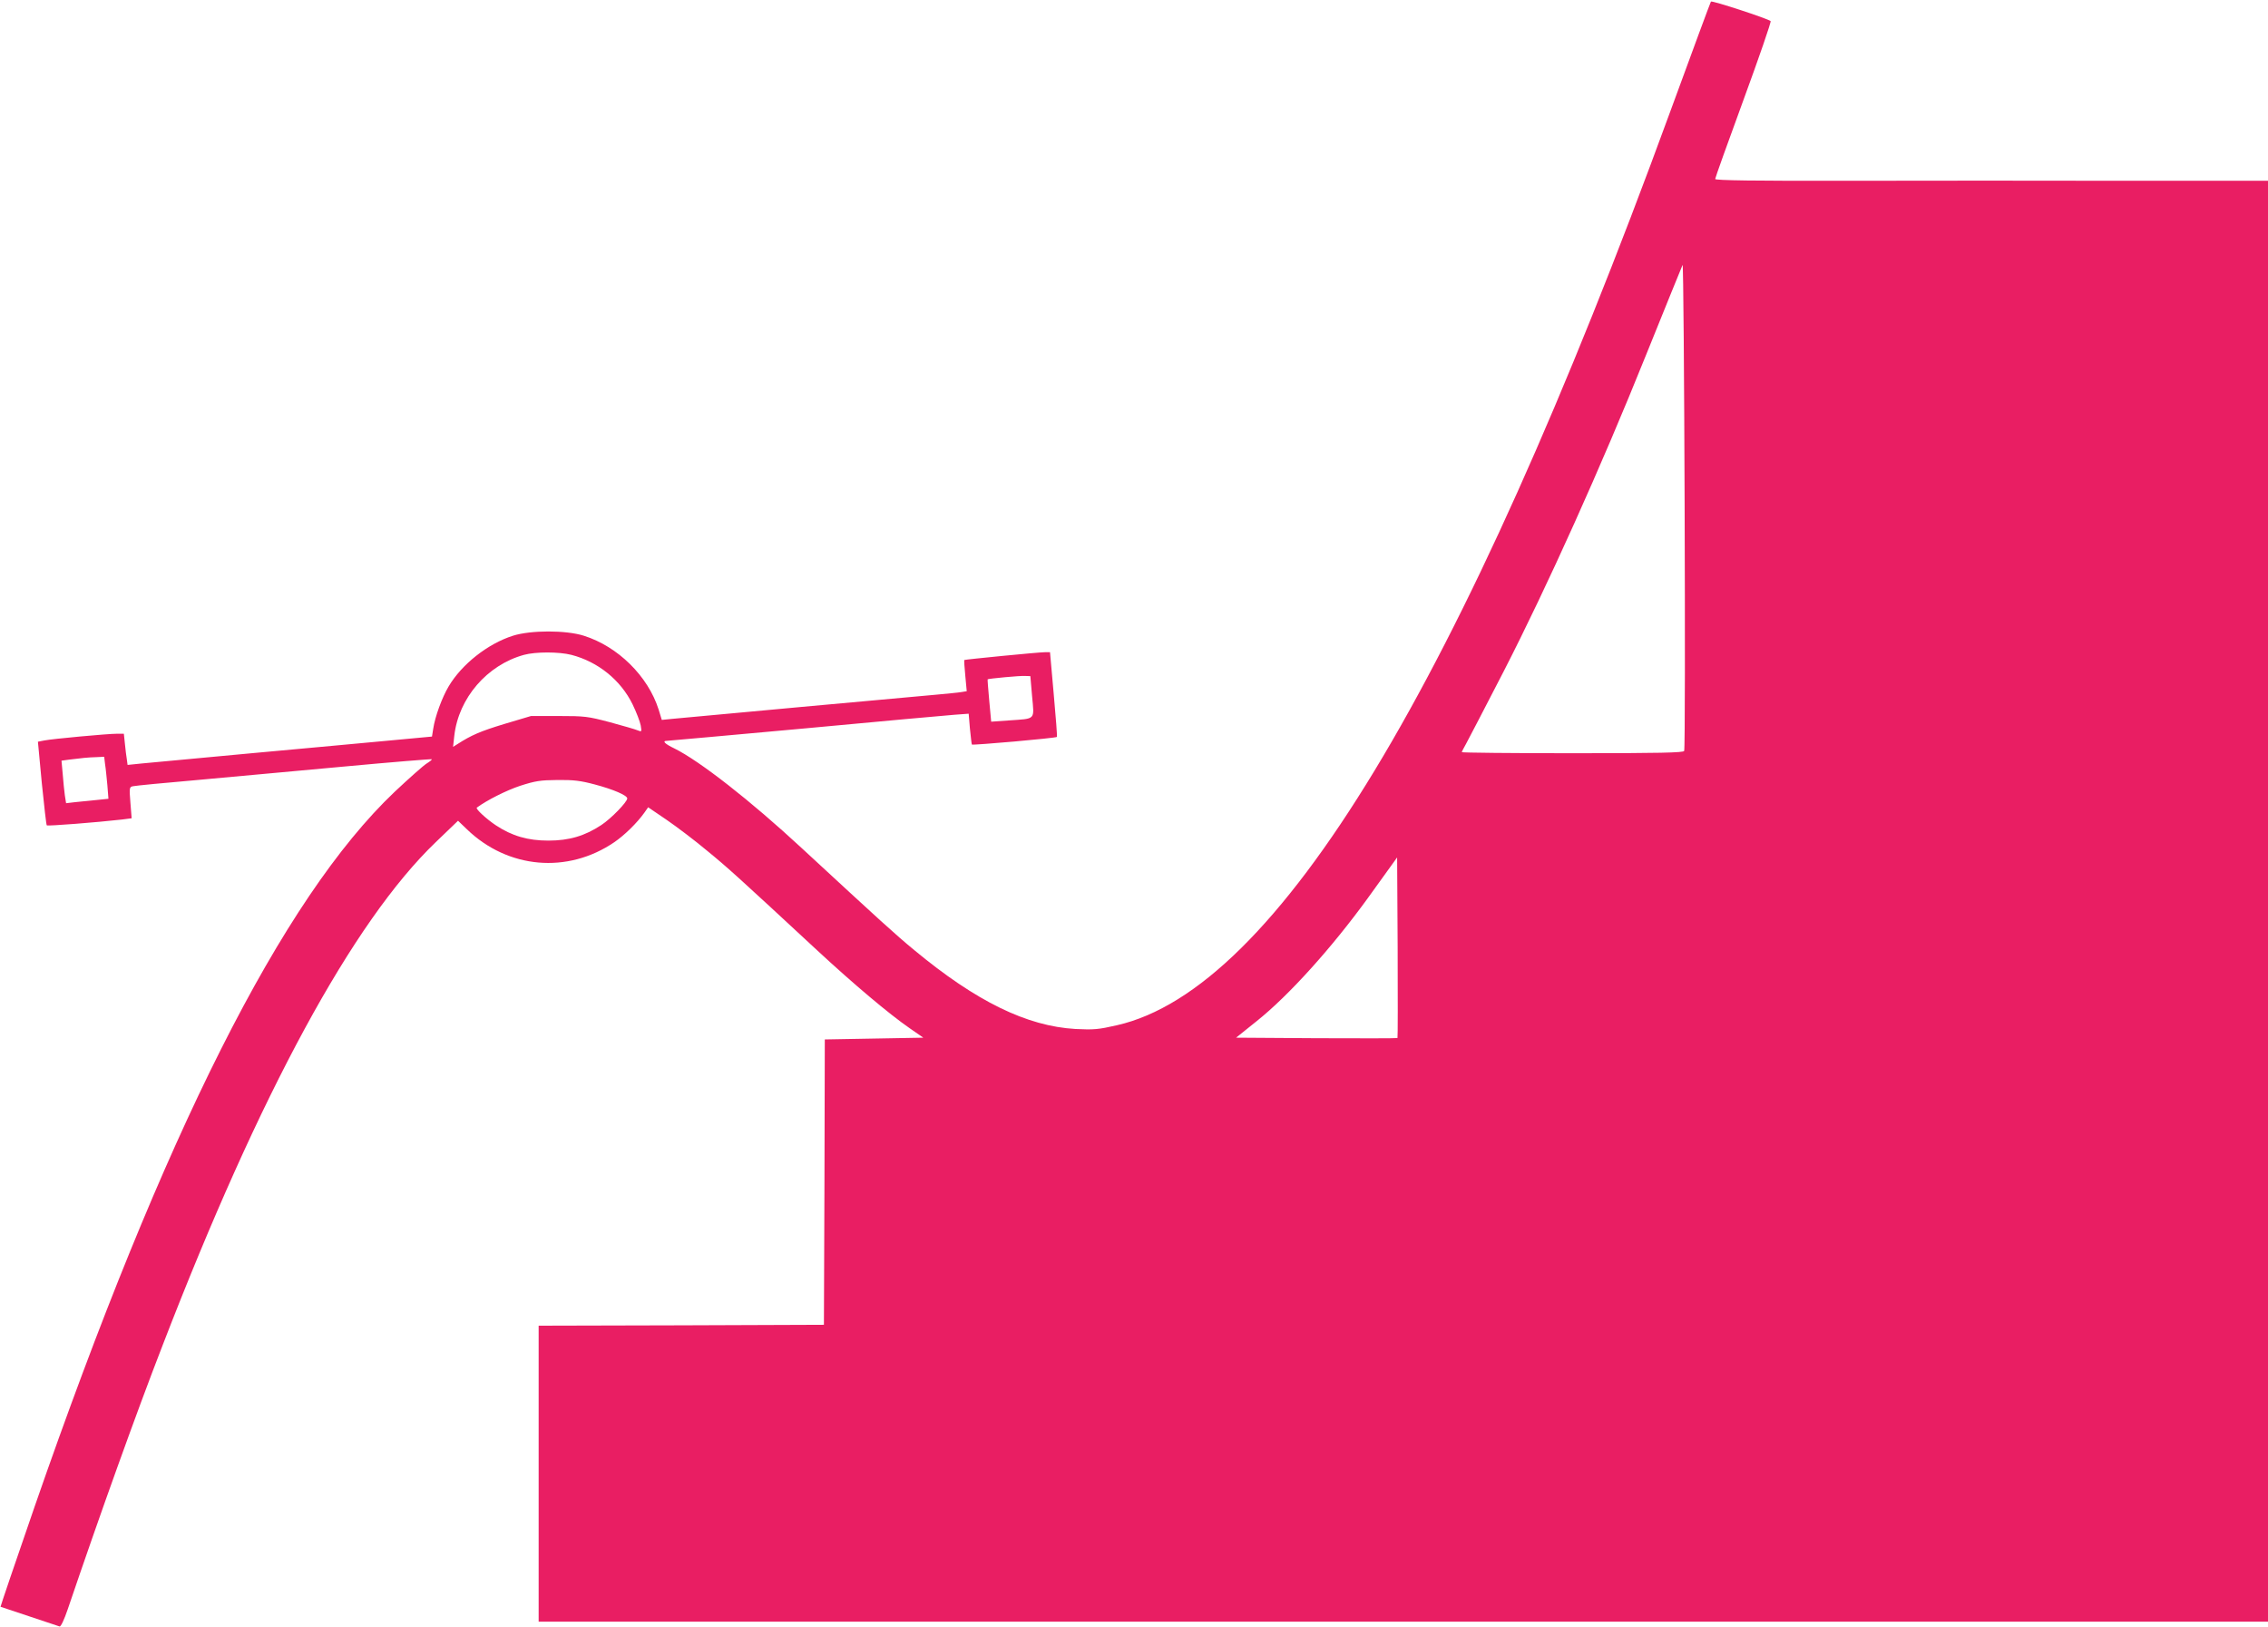
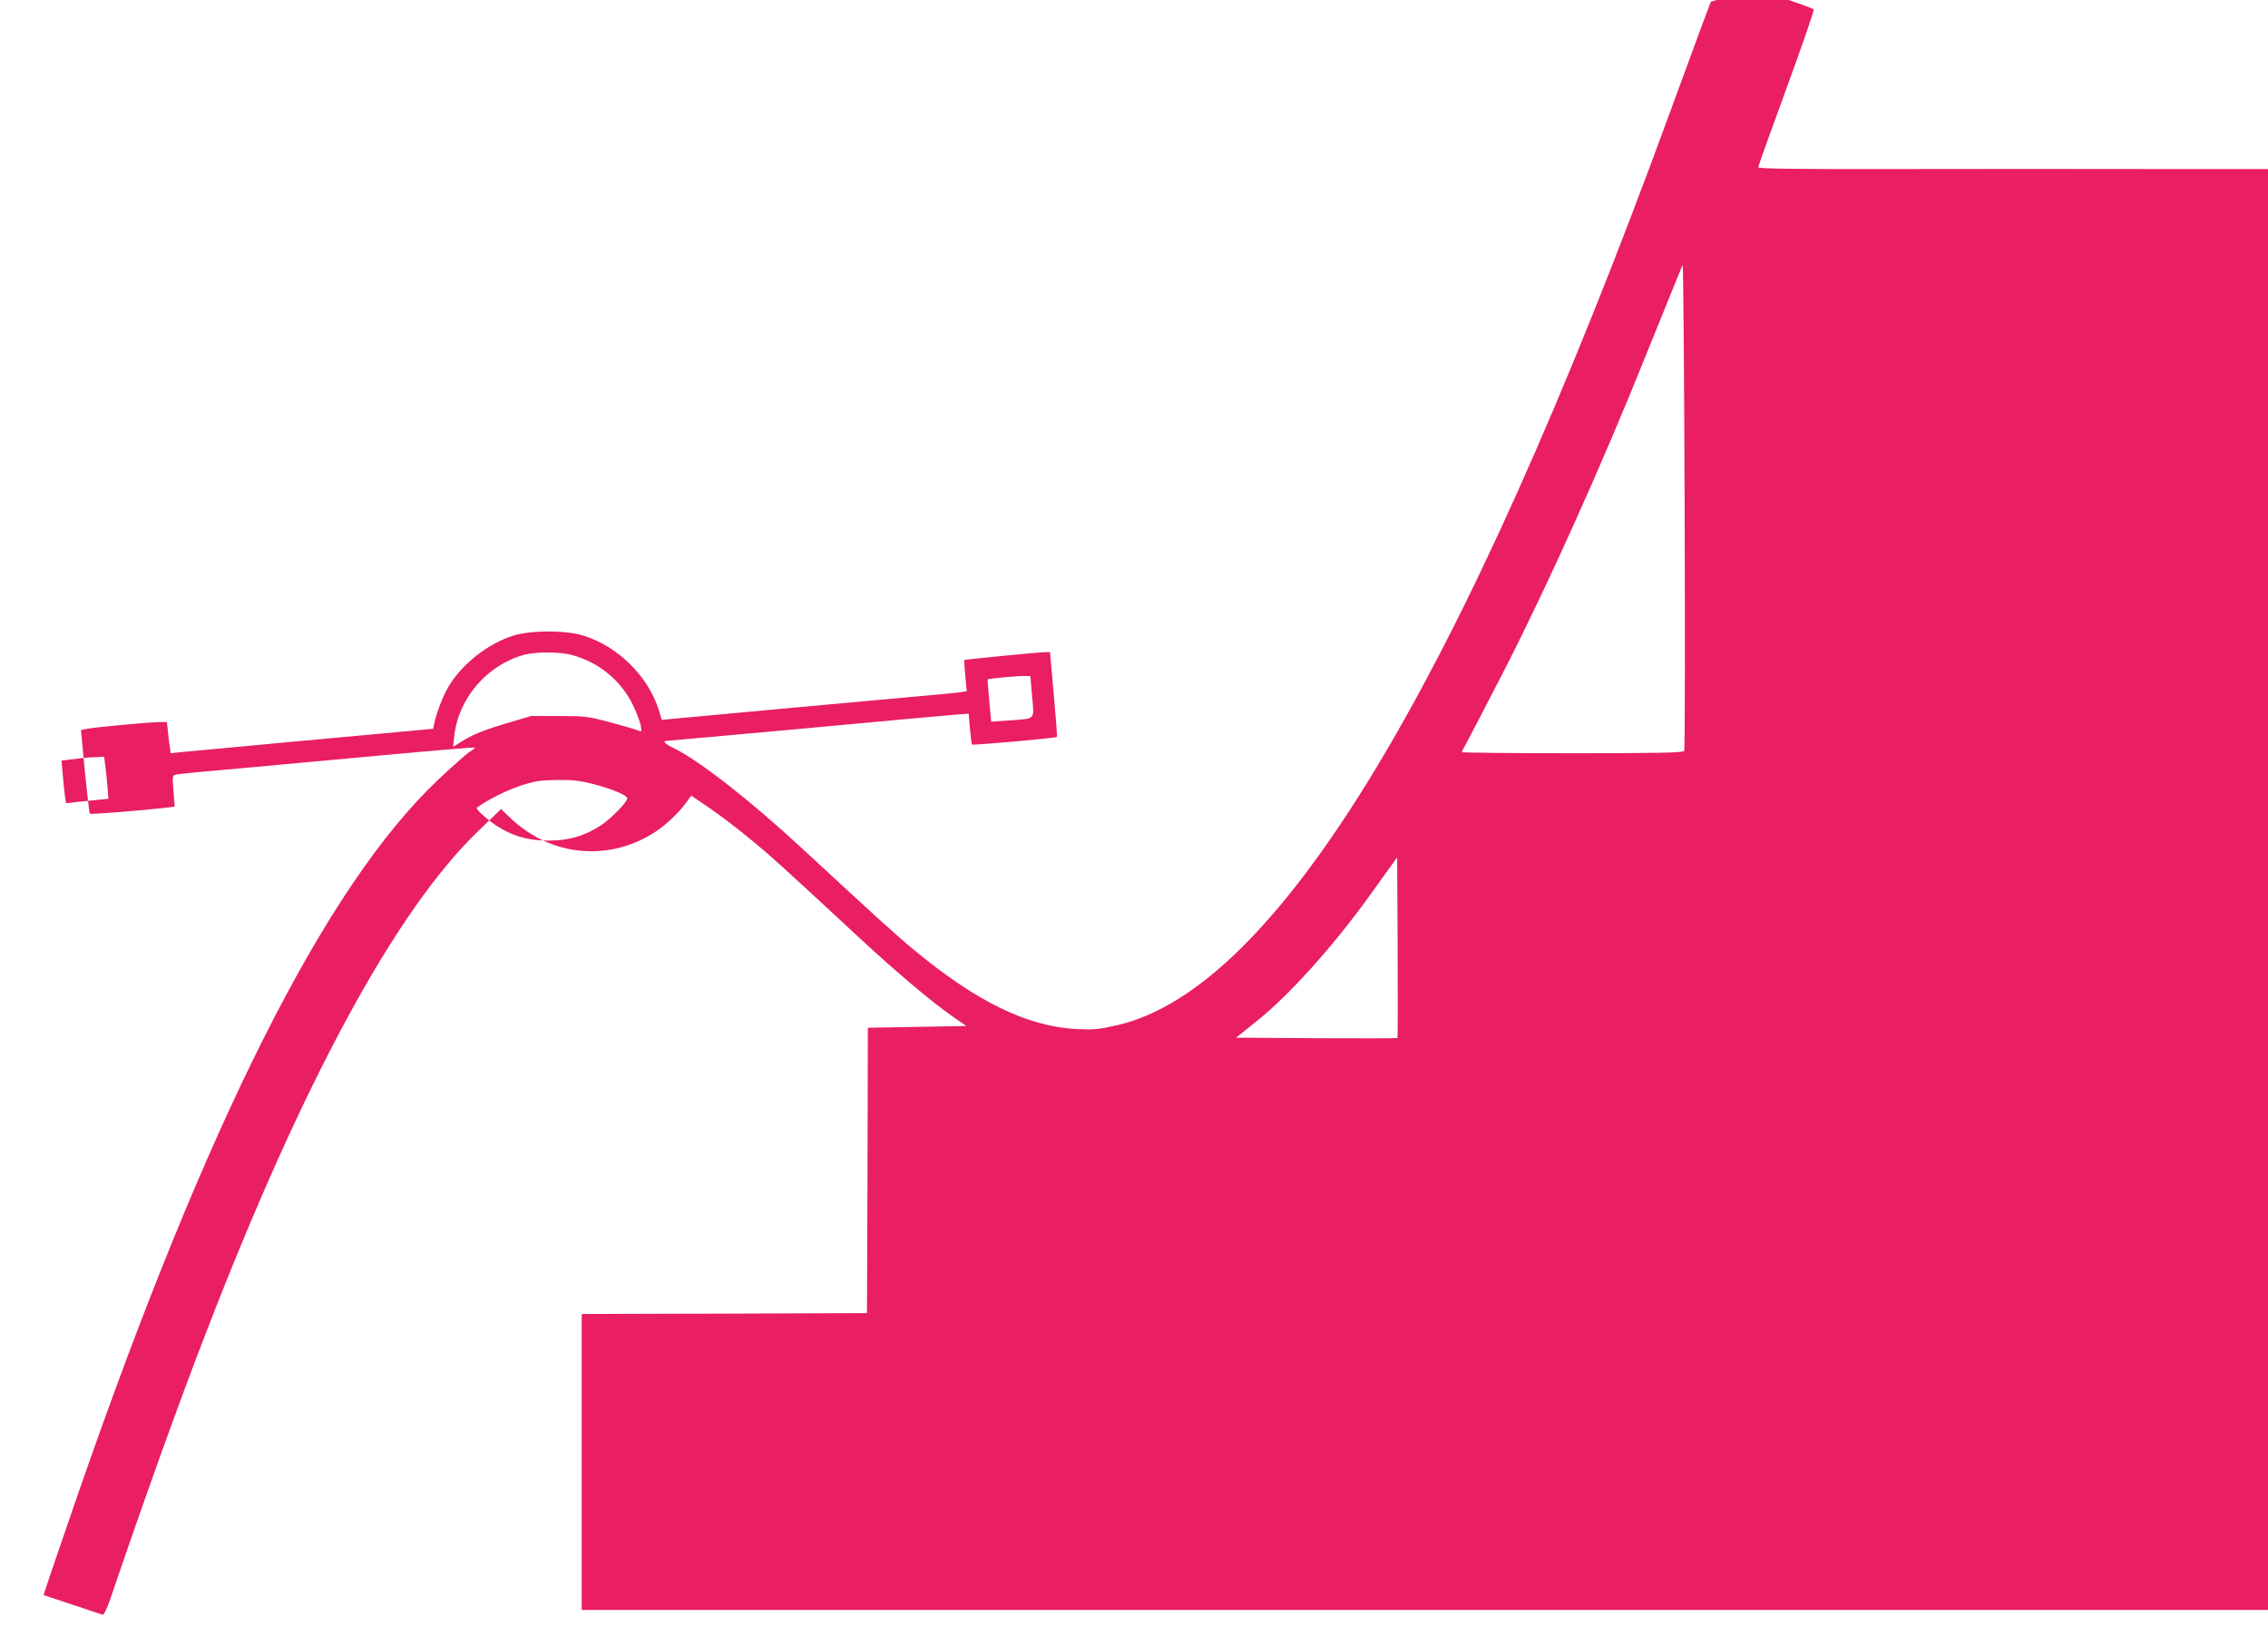
<svg xmlns="http://www.w3.org/2000/svg" version="1.0" width="1280pt" height="918pt" viewBox="0 0 1280 918" preserveAspectRatio="xMidYMid meet">
  <g transform="translate(0,918) scale(0.1,-0.1)" fill="#e91e63" stroke="none">
-     <path d="M9656 9171 c-3 -4 -107 -286 -232 -627 -1184 -3237 -2219 -4945 -3121 -5149 -105 -24 -130 -26 -233 -21 -275 16 -560 155 -910 445 -108 89 -192 166 -639 579 -285 264 -573 489 -715 559 -54 26 -71 43 -42 43 8 0 358 32 778 70 419 39 799 74 844 77 l81 6 7 -84 c5 -46 9 -86 11 -90 4 -5 473 36 480 43 2 2 -6 111 -18 241 l-21 237 -29 0 c-36 0 -451 -41 -455 -44 -1 -2 1 -42 6 -90 l8 -86 -31 -5 c-16 -3 -82 -9 -145 -15 -130 -11 -1392 -127 -1485 -136 l-60 -6 -18 59 c-60 188 -229 355 -422 416 -101 32 -299 32 -400 0 -142 -45 -289 -161 -363 -286 -37 -62 -77 -171 -87 -239 l-7 -44 -236 -22 c-131 -12 -482 -45 -782 -72 -300 -28 -580 -54 -622 -58 l-78 -8 -4 30 c-3 17 -8 57 -11 89 l-6 57 -39 0 c-52 0 -366 -29 -410 -38 l-36 -7 22 -234 c13 -128 25 -235 28 -238 5 -5 284 17 425 33 l54 7 -7 88 c-7 86 -6 89 16 93 13 3 176 19 363 35 187 17 560 51 829 76 269 25 491 43 493 41 2 -2 -11 -13 -29 -24 -18 -11 -99 -83 -181 -160 -634 -602 -1300 -1923 -2032 -4034 -107 -309 -193 -563 -192 -564 1 0 74 -25 162 -54 88 -29 165 -55 171 -57 7 -3 26 37 47 99 179 527 385 1102 535 1488 549 1423 1074 2389 1540 2837 l127 122 50 -48 c231 -223 568 -253 832 -73 57 39 128 108 170 167 l21 30 103 -70 c57 -39 159 -116 227 -173 118 -96 187 -159 627 -567 202 -187 401 -355 518 -436 l78 -54 -278 -5 -278 -5 -2 -805 -3 -805 -805 -3 -805 -2 0 -835 0 -835 4880 0 4880 0 0 4065 0 4065 -807 0 c-445 1 -1147 1 -1560 0 -530 -1 -753 2 -753 10 0 6 72 207 160 447 88 240 157 440 153 444 -16 14 -333 118 -337 110z m-151 -4228 c-3 -10 -139 -13 -630 -13 -344 0 -625 3 -625 6 0 3 11 24 24 47 13 23 109 209 214 412 243 474 548 1150 801 1780 109 270 202 499 207 510 9 20 19 -2718 9 -2742z m-6280 542 c150 -39 278 -142 345 -279 22 -45 42 -98 46 -119 6 -37 6 -37 -17 -28 -13 6 -84 26 -157 46 -125 33 -142 35 -289 35 l-156 0 -151 -45 c-135 -41 -186 -63 -265 -114 l-24 -15 7 63 c24 212 185 399 393 456 66 18 197 18 268 0z m2600 -235 c12 -135 23 -124 -132 -135 l-99 -7 -11 119 c-6 65 -10 119 -9 120 4 4 183 21 211 19 l30 -1 10 -115z m-5232 -382 c4 -24 9 -77 13 -119 l6 -76 -68 -7 c-38 -4 -92 -9 -120 -12 l-51 -6 -7 44 c-3 23 -9 78 -12 120 l-7 76 44 6 c63 8 108 13 155 14 l42 2 5 -42z m2763 -114 c106 -28 184 -62 184 -79 0 -20 -90 -113 -146 -150 -94 -62 -182 -88 -299 -88 -116 0 -205 26 -296 86 -53 35 -117 94 -108 100 57 42 166 97 244 123 87 28 114 32 212 33 90 1 130 -4 209 -25z m4531 -1431 c-2 -2 -208 -2 -457 -1 l-454 3 116 93 c182 145 425 415 628 695 l165 229 3 -508 c1 -279 1 -509 -1 -511z" />
+     <path d="M9656 9171 c-3 -4 -107 -286 -232 -627 -1184 -3237 -2219 -4945 -3121 -5149 -105 -24 -130 -26 -233 -21 -275 16 -560 155 -910 445 -108 89 -192 166 -639 579 -285 264 -573 489 -715 559 -54 26 -71 43 -42 43 8 0 358 32 778 70 419 39 799 74 844 77 l81 6 7 -84 c5 -46 9 -86 11 -90 4 -5 473 36 480 43 2 2 -6 111 -18 241 l-21 237 -29 0 c-36 0 -451 -41 -455 -44 -1 -2 1 -42 6 -90 l8 -86 -31 -5 c-16 -3 -82 -9 -145 -15 -130 -11 -1392 -127 -1485 -136 l-60 -6 -18 59 c-60 188 -229 355 -422 416 -101 32 -299 32 -400 0 -142 -45 -289 -161 -363 -286 -37 -62 -77 -171 -87 -239 c-131 -12 -482 -45 -782 -72 -300 -28 -580 -54 -622 -58 l-78 -8 -4 30 c-3 17 -8 57 -11 89 l-6 57 -39 0 c-52 0 -366 -29 -410 -38 l-36 -7 22 -234 c13 -128 25 -235 28 -238 5 -5 284 17 425 33 l54 7 -7 88 c-7 86 -6 89 16 93 13 3 176 19 363 35 187 17 560 51 829 76 269 25 491 43 493 41 2 -2 -11 -13 -29 -24 -18 -11 -99 -83 -181 -160 -634 -602 -1300 -1923 -2032 -4034 -107 -309 -193 -563 -192 -564 1 0 74 -25 162 -54 88 -29 165 -55 171 -57 7 -3 26 37 47 99 179 527 385 1102 535 1488 549 1423 1074 2389 1540 2837 l127 122 50 -48 c231 -223 568 -253 832 -73 57 39 128 108 170 167 l21 30 103 -70 c57 -39 159 -116 227 -173 118 -96 187 -159 627 -567 202 -187 401 -355 518 -436 l78 -54 -278 -5 -278 -5 -2 -805 -3 -805 -805 -3 -805 -2 0 -835 0 -835 4880 0 4880 0 0 4065 0 4065 -807 0 c-445 1 -1147 1 -1560 0 -530 -1 -753 2 -753 10 0 6 72 207 160 447 88 240 157 440 153 444 -16 14 -333 118 -337 110z m-151 -4228 c-3 -10 -139 -13 -630 -13 -344 0 -625 3 -625 6 0 3 11 24 24 47 13 23 109 209 214 412 243 474 548 1150 801 1780 109 270 202 499 207 510 9 20 19 -2718 9 -2742z m-6280 542 c150 -39 278 -142 345 -279 22 -45 42 -98 46 -119 6 -37 6 -37 -17 -28 -13 6 -84 26 -157 46 -125 33 -142 35 -289 35 l-156 0 -151 -45 c-135 -41 -186 -63 -265 -114 l-24 -15 7 63 c24 212 185 399 393 456 66 18 197 18 268 0z m2600 -235 c12 -135 23 -124 -132 -135 l-99 -7 -11 119 c-6 65 -10 119 -9 120 4 4 183 21 211 19 l30 -1 10 -115z m-5232 -382 c4 -24 9 -77 13 -119 l6 -76 -68 -7 c-38 -4 -92 -9 -120 -12 l-51 -6 -7 44 c-3 23 -9 78 -12 120 l-7 76 44 6 c63 8 108 13 155 14 l42 2 5 -42z m2763 -114 c106 -28 184 -62 184 -79 0 -20 -90 -113 -146 -150 -94 -62 -182 -88 -299 -88 -116 0 -205 26 -296 86 -53 35 -117 94 -108 100 57 42 166 97 244 123 87 28 114 32 212 33 90 1 130 -4 209 -25z m4531 -1431 c-2 -2 -208 -2 -457 -1 l-454 3 116 93 c182 145 425 415 628 695 l165 229 3 -508 c1 -279 1 -509 -1 -511z" />
  </g>
</svg>